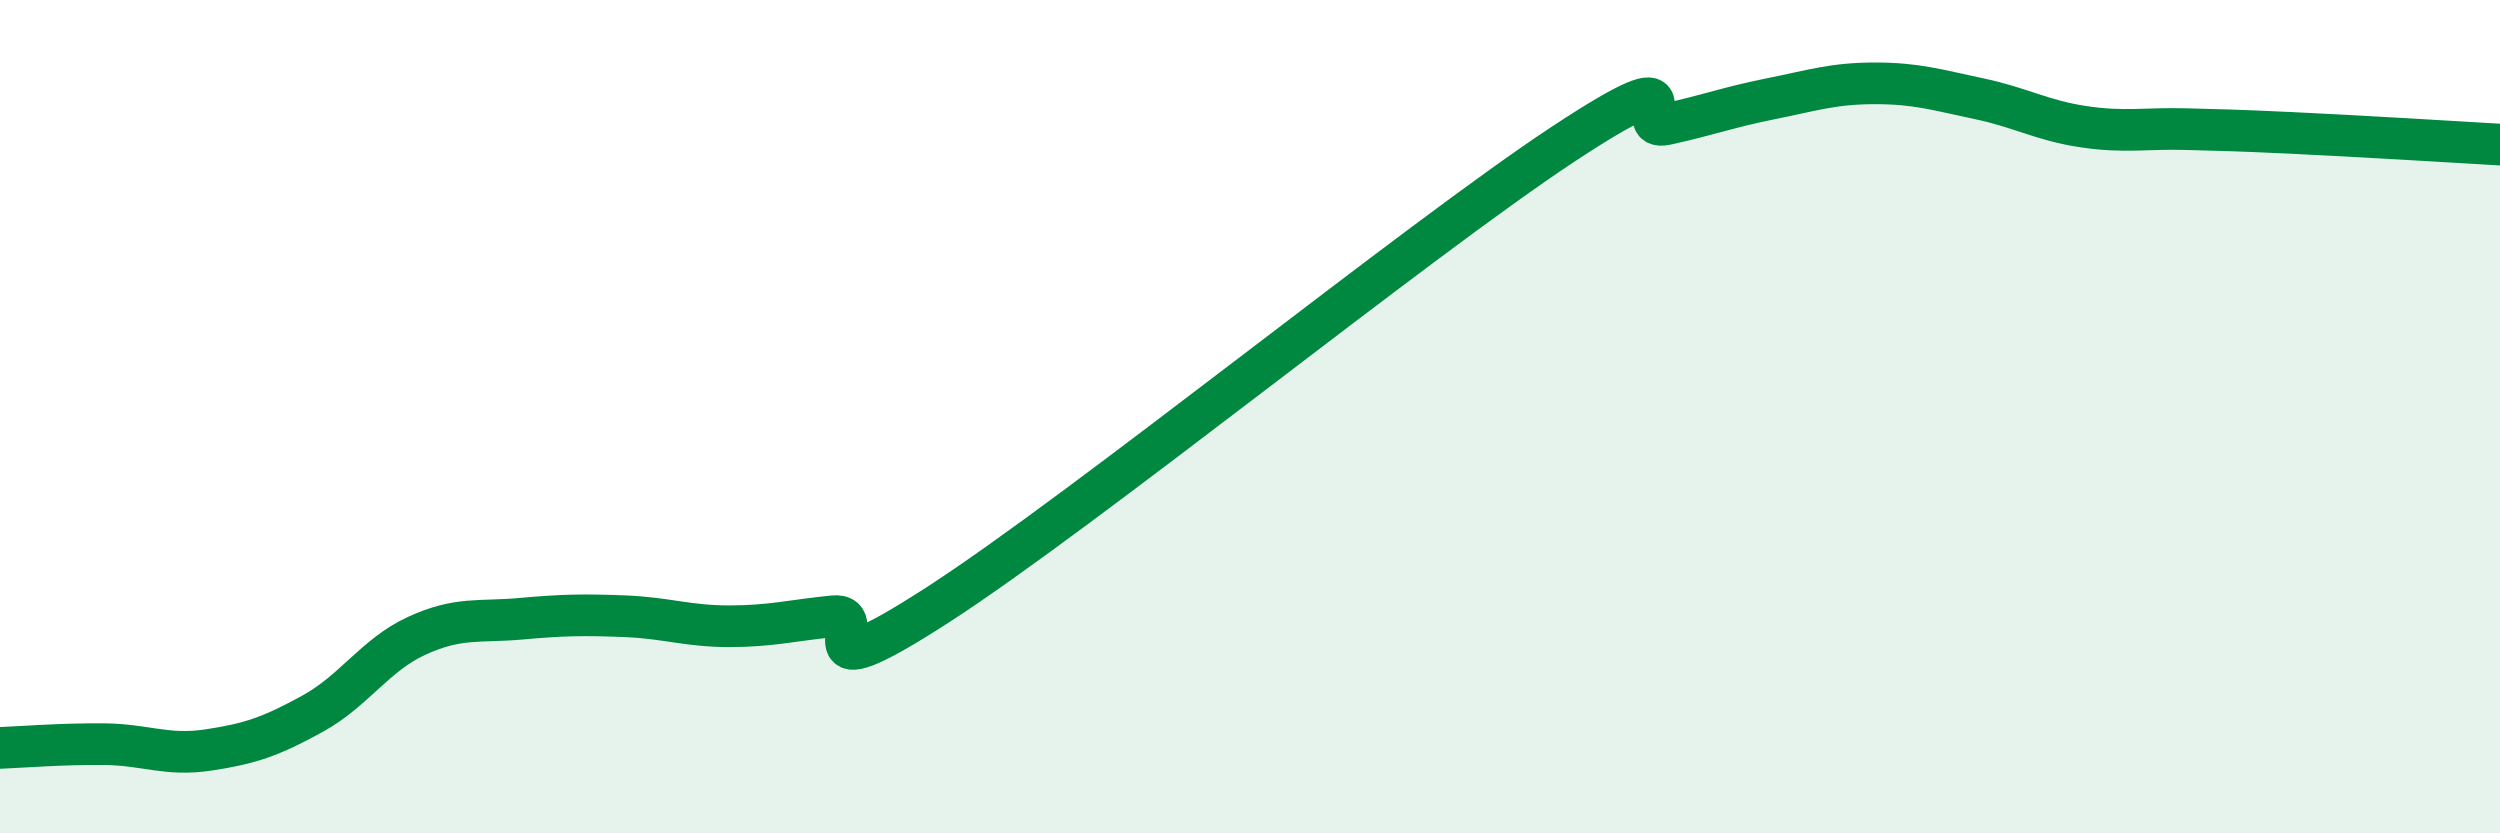
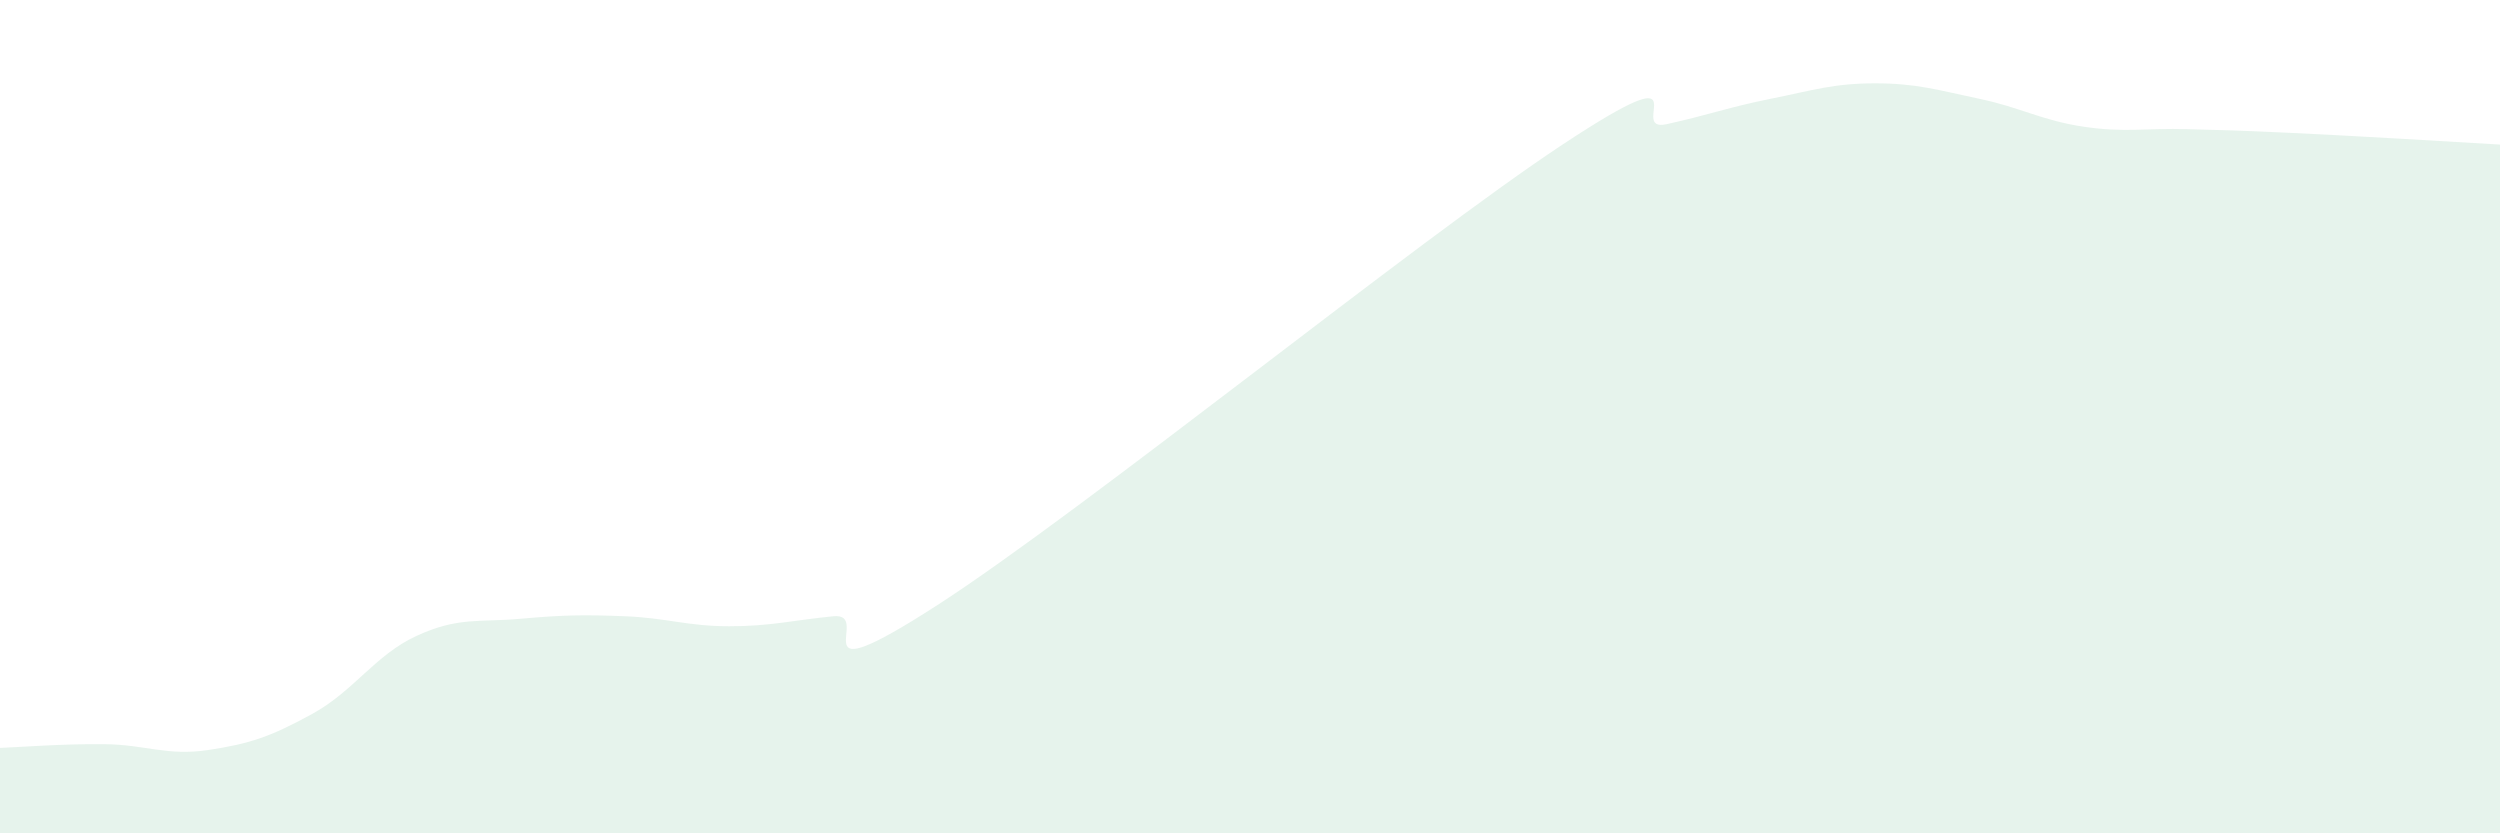
<svg xmlns="http://www.w3.org/2000/svg" width="60" height="20" viewBox="0 0 60 20">
  <path d="M 0,17.95 C 0.5,17.93 1.5,17.85 2.5,17.86 C 3.5,17.87 4,18.15 5,18 C 6,17.85 6.5,17.68 7.5,17.13 C 8.5,16.58 9,15.72 10,15.26 C 11,14.8 11.5,14.94 12.5,14.85 C 13.5,14.76 14,14.75 15,14.79 C 16,14.83 16.5,15.03 17.5,15.03 C 18.5,15.03 19,14.89 20,14.79 C 21,14.69 19,16.78 22.5,14.52 C 26,12.26 34,5.78 37.5,3.47 C 41,1.16 39,3.2 40,2.98 C 41,2.76 41.5,2.57 42.5,2.37 C 43.5,2.17 44,2 45,2 C 46,2 46.5,2.16 47.5,2.37 C 48.5,2.58 49,2.89 50,3.04 C 51,3.19 51.5,3.07 52.5,3.1 C 53.5,3.13 53.5,3.12 55,3.19 C 56.5,3.26 59,3.41 60,3.47L60 20L0 20Z" fill="#008740" opacity="0.1" stroke-linecap="round" stroke-linejoin="round" />
-   <path d="M 0,17.95 C 0.5,17.93 1.5,17.85 2.5,17.86 C 3.5,17.87 4,18.15 5,18 C 6,17.85 6.5,17.68 7.5,17.13 C 8.5,16.58 9,15.72 10,15.26 C 11,14.8 11.5,14.94 12.5,14.85 C 13.5,14.76 14,14.75 15,14.79 C 16,14.83 16.5,15.03 17.5,15.03 C 18.5,15.03 19,14.89 20,14.79 C 21,14.69 19,16.78 22.5,14.52 C 26,12.26 34,5.78 37.5,3.47 C 41,1.16 39,3.2 40,2.98 C 41,2.76 41.5,2.57 42.5,2.37 C 43.5,2.17 44,2 45,2 C 46,2 46.5,2.16 47.5,2.37 C 48.5,2.58 49,2.89 50,3.04 C 51,3.19 51.5,3.07 52.5,3.1 C 53.5,3.13 53.5,3.12 55,3.19 C 56.5,3.26 59,3.41 60,3.47" stroke="#008740" stroke-width="1" fill="none" stroke-linecap="round" stroke-linejoin="round" />
</svg>